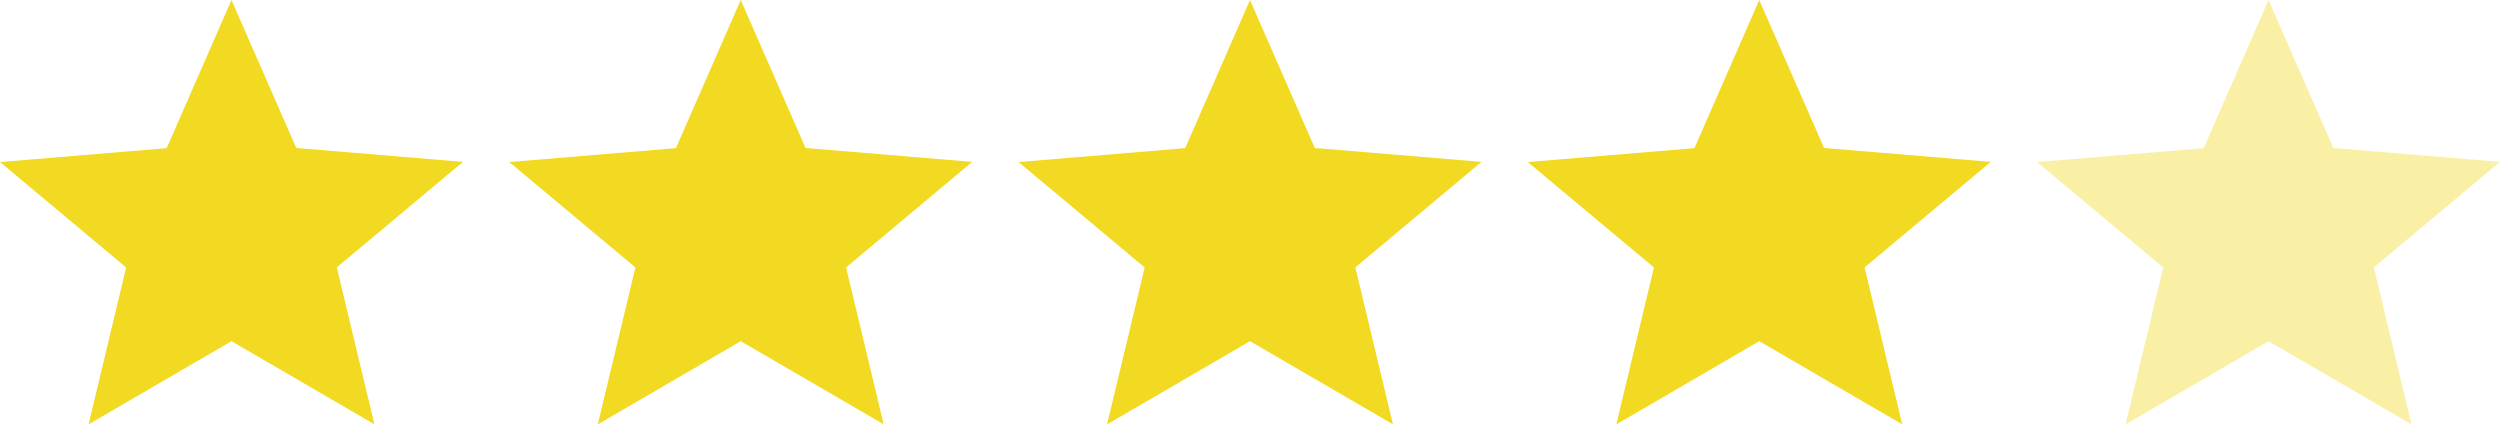
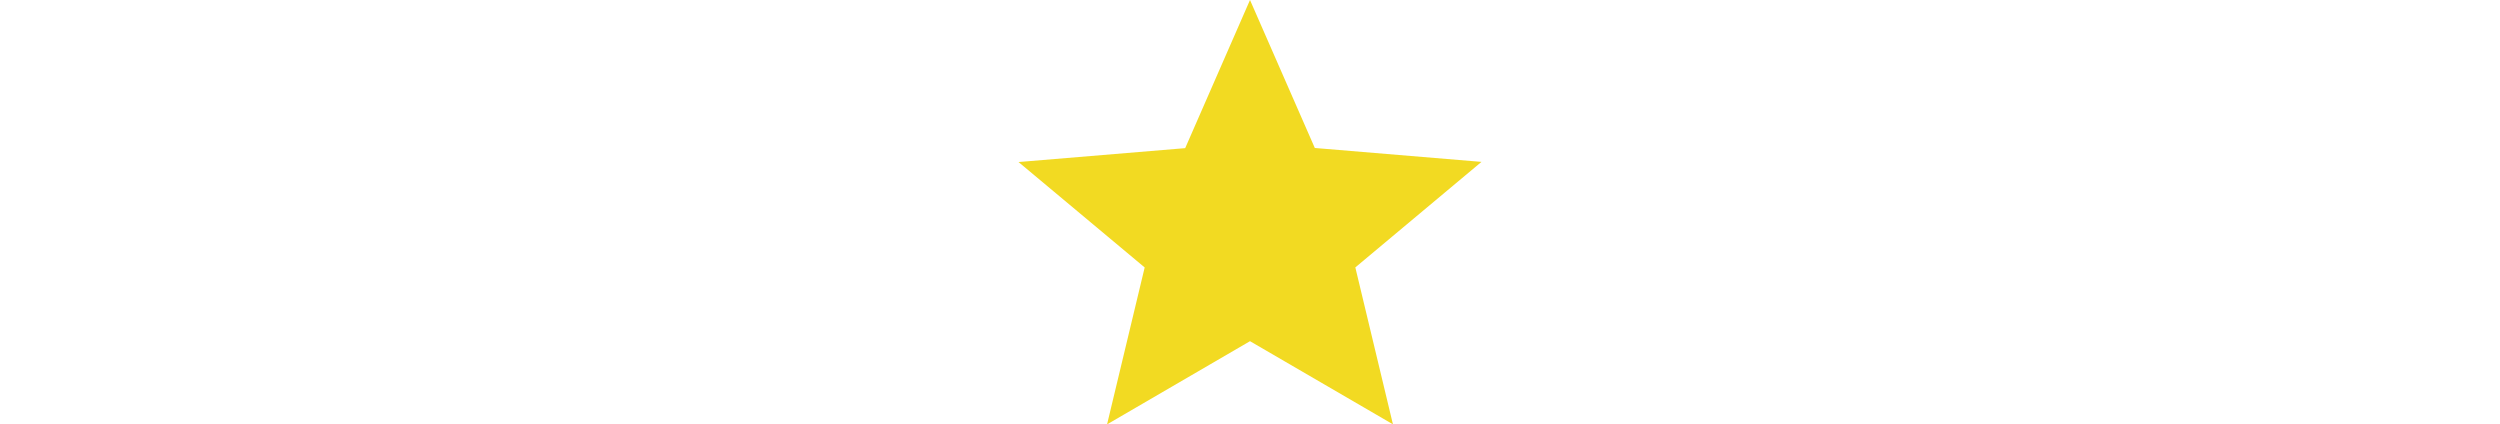
<svg xmlns="http://www.w3.org/2000/svg" id="Component_1_1" data-name="Component 1 – 1" width="108" height="18.333" viewBox="0 0 108 18.333">
-   <path id="star_FILL1_wght400_GRAD0_opsz24" d="M83.825-821.667l1.625-6.779L80-833l7.2-.6L90-840l2.8,6.393,7.2.6-5.45,4.559,1.625,6.779L90-825.261Z" transform="translate(-80 840)" fill="#f2da22" />
-   <path id="star_FILL1_wght400_GRAD0_opsz24-2" data-name="star_FILL1_wght400_GRAD0_opsz24" d="M83.825-821.667l1.625-6.779L80-833l7.2-.6L90-840l2.8,6.393,7.2.6-5.45,4.559,1.625,6.779L90-825.261Z" transform="translate(-58 840)" fill="#f2da22" />
  <path id="star_FILL1_wght400_GRAD0_opsz24-3" data-name="star_FILL1_wght400_GRAD0_opsz24" d="M83.825-821.667l1.625-6.779L80-833l7.2-.6L90-840l2.8,6.393,7.2.6-5.45,4.559,1.625,6.779L90-825.261Z" transform="translate(-36 840)" fill="#f2da22" />
-   <path id="star_FILL1_wght400_GRAD0_opsz24-4" data-name="star_FILL1_wght400_GRAD0_opsz24" d="M83.825-821.667l1.625-6.779L80-833l7.2-.6L90-840l2.8,6.393,7.2.6-5.45,4.559,1.625,6.779L90-825.261Z" transform="translate(-14 840)" fill="#f2da22" />
-   <path id="star_FILL1_wght400_GRAD0_opsz24-5" data-name="star_FILL1_wght400_GRAD0_opsz24" d="M83.825-821.667l1.625-6.779L80-833l7.2-.6L90-840l2.8,6.393,7.2.6-5.45,4.559,1.625,6.779L90-825.261Z" transform="translate(8 840)" fill="#f2da22" opacity="0.403" />
</svg>